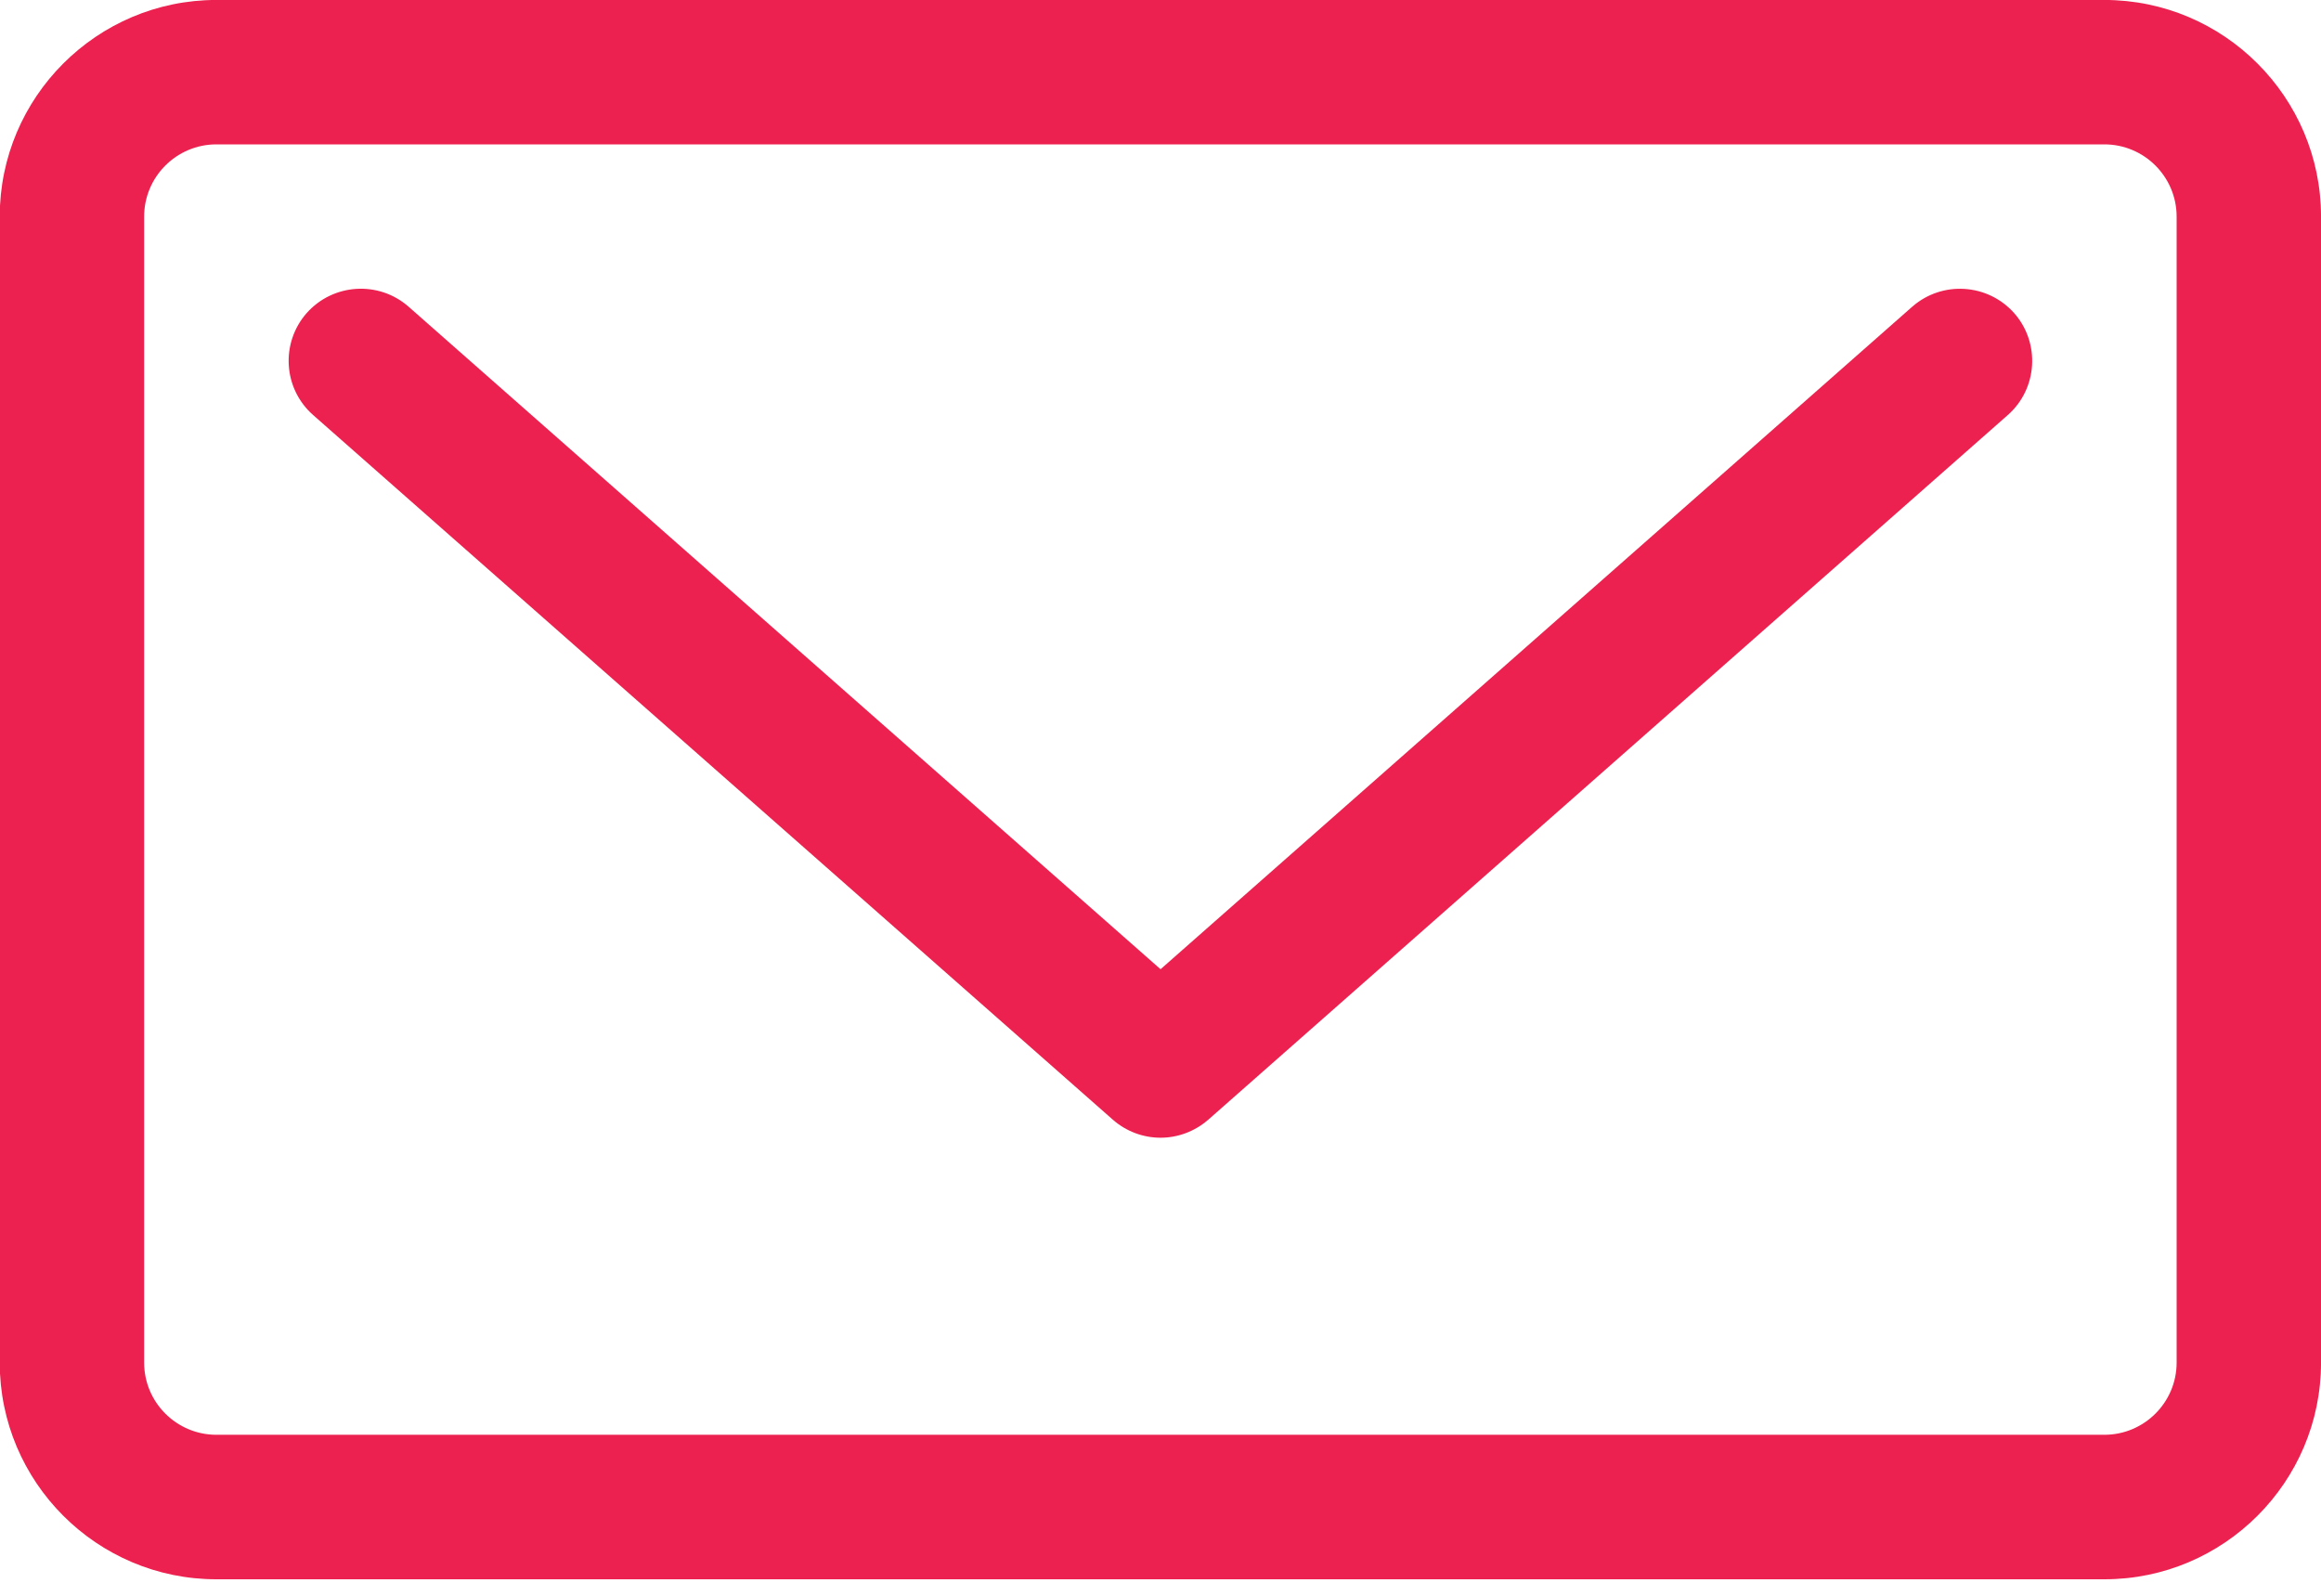
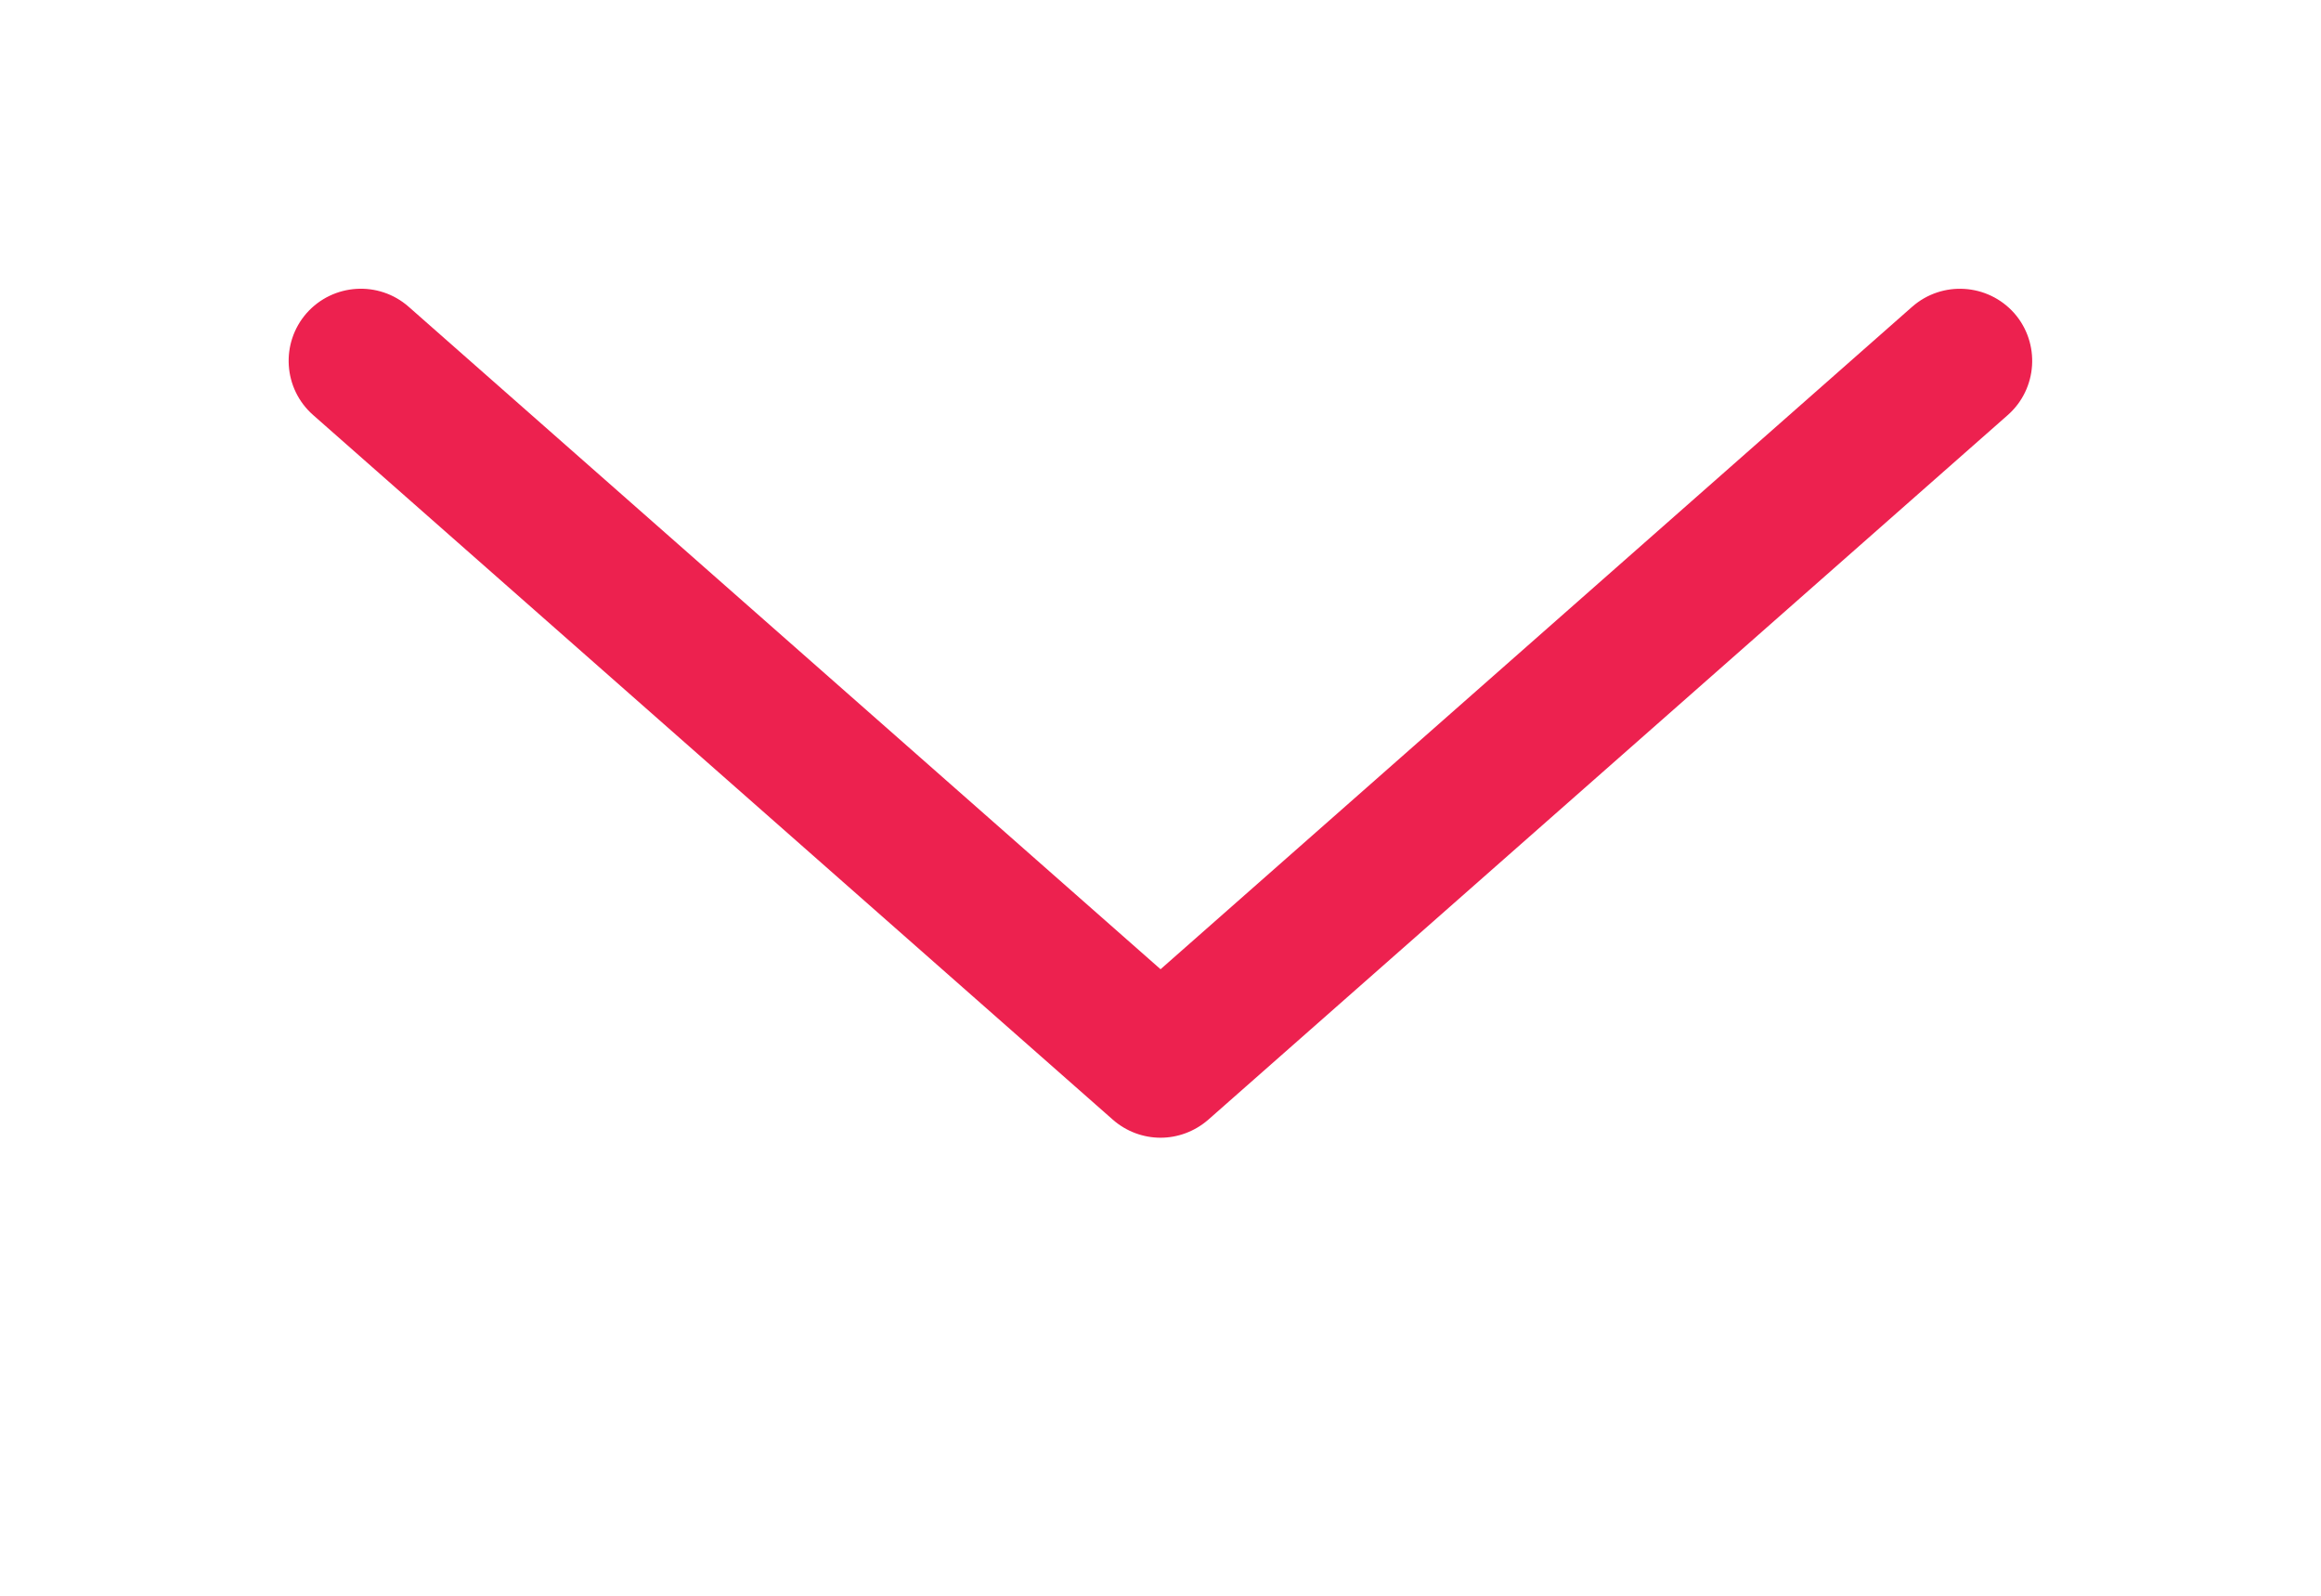
<svg xmlns="http://www.w3.org/2000/svg" width="100%" height="100%" viewBox="0 0 64 44" version="1.1" xml:space="preserve" style="fill-rule:evenodd;clip-rule:evenodd;stroke-linejoin:round;stroke-miterlimit:1.414;">
  <g transform="matrix(2.667,0,0,2.667,52.727,30.645)">
    <path d="M0,-8.319L-7.771,-1.47L-15.545,-8.319C-15.854,-8.591 -16.326,-8.562 -16.6,-8.253C-16.872,-7.943 -16.842,-7.471 -16.532,-7.199L-8.265,0.085C-8.124,0.209 -7.947,0.272 -7.771,0.272C-7.596,0.272 -7.419,0.209 -7.277,0.085L0.988,-7.199C1.297,-7.471 1.327,-7.943 1.055,-8.253C0.781,-8.561 0.31,-8.591 0,-8.319" style="fill:rgb(237,33,79);fill-rule:nonzero;" />
  </g>
  <g transform="matrix(2.667,0,0,2.667,60.019,5.973)">
-     <path d="M0,11.848C0,12.259 -0.335,12.594 -0.747,12.594L-20.267,12.594C-20.679,12.594 -21.014,12.259 -21.014,11.848L-21.014,0C-21.014,-0.412 -20.679,-0.747 -20.267,-0.747L-0.747,-0.747C-0.335,-0.747 0,-0.412 0,0L0,11.848ZM-0.747,-2.24L-20.267,-2.24C-21.502,-2.24 -22.507,-1.235 -22.507,0L-22.507,11.848C-22.507,13.083 -21.502,14.088 -20.267,14.088L-0.747,14.088C0.488,14.088 1.493,13.083 1.493,11.848L1.493,0C1.493,-1.235 0.488,-2.24 -0.747,-2.24" style="fill:rgb(237,33,79);fill-rule:nonzero;" />
-   </g>
+     </g>
</svg>